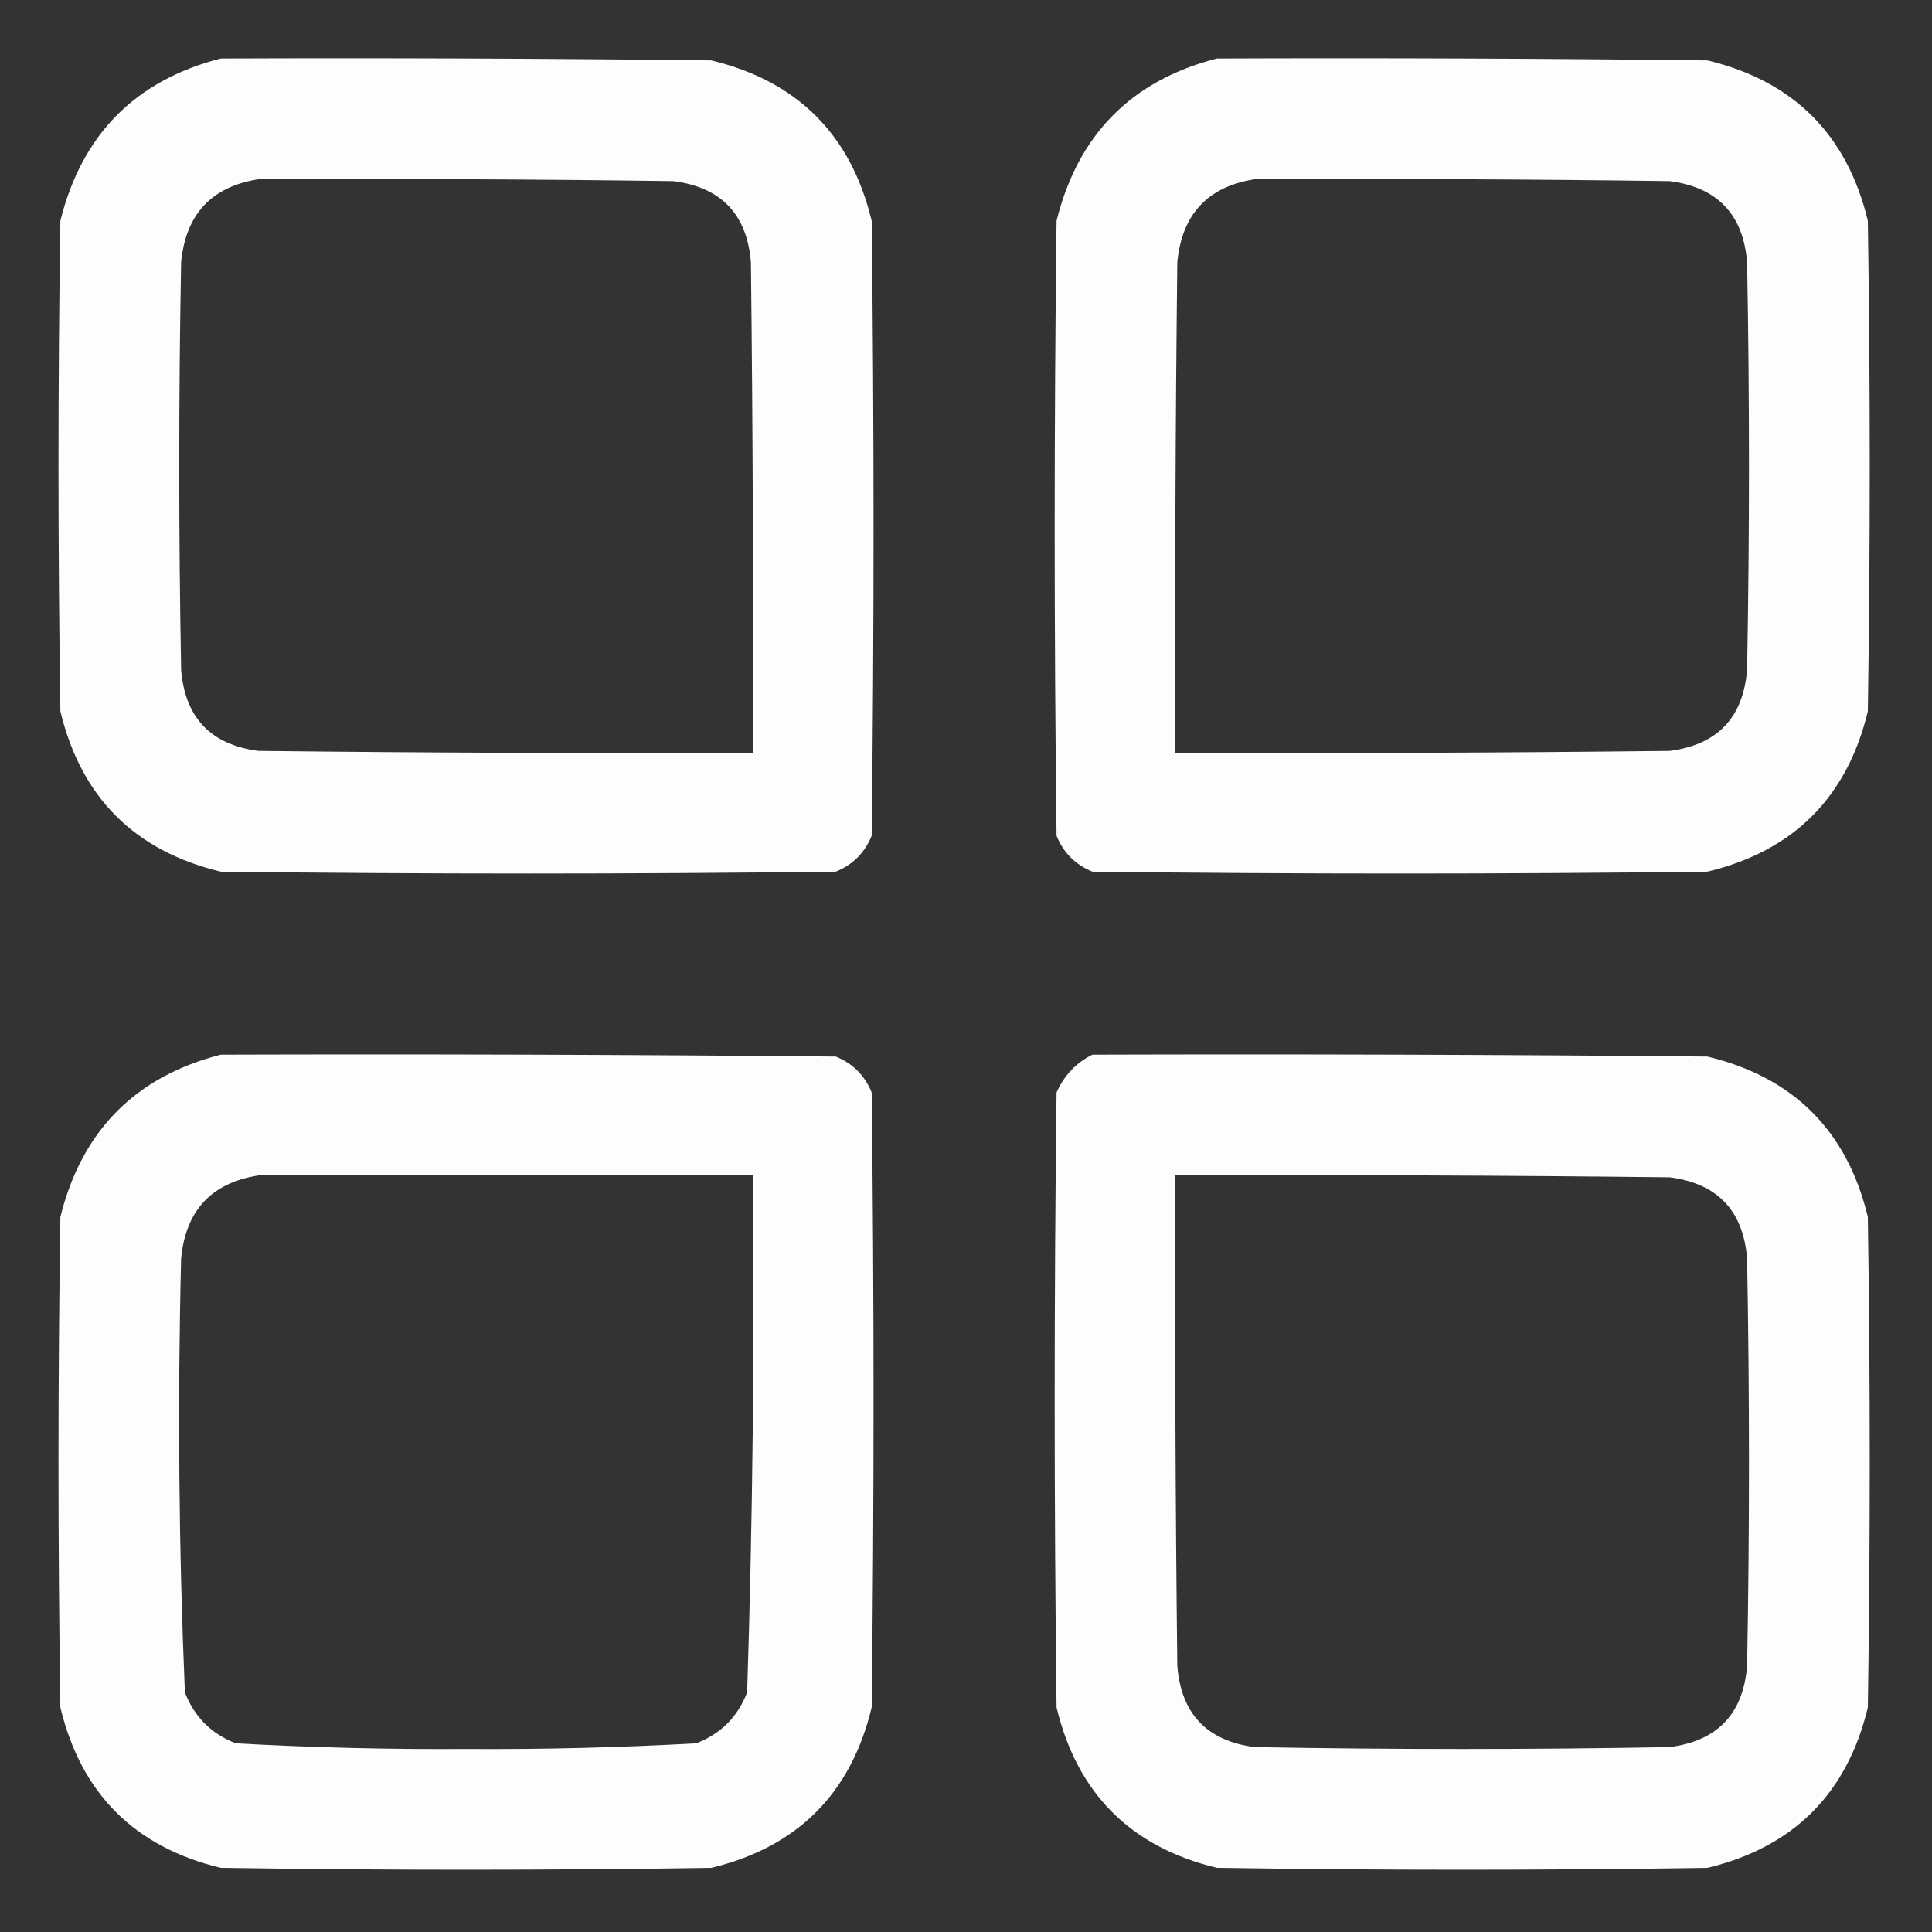
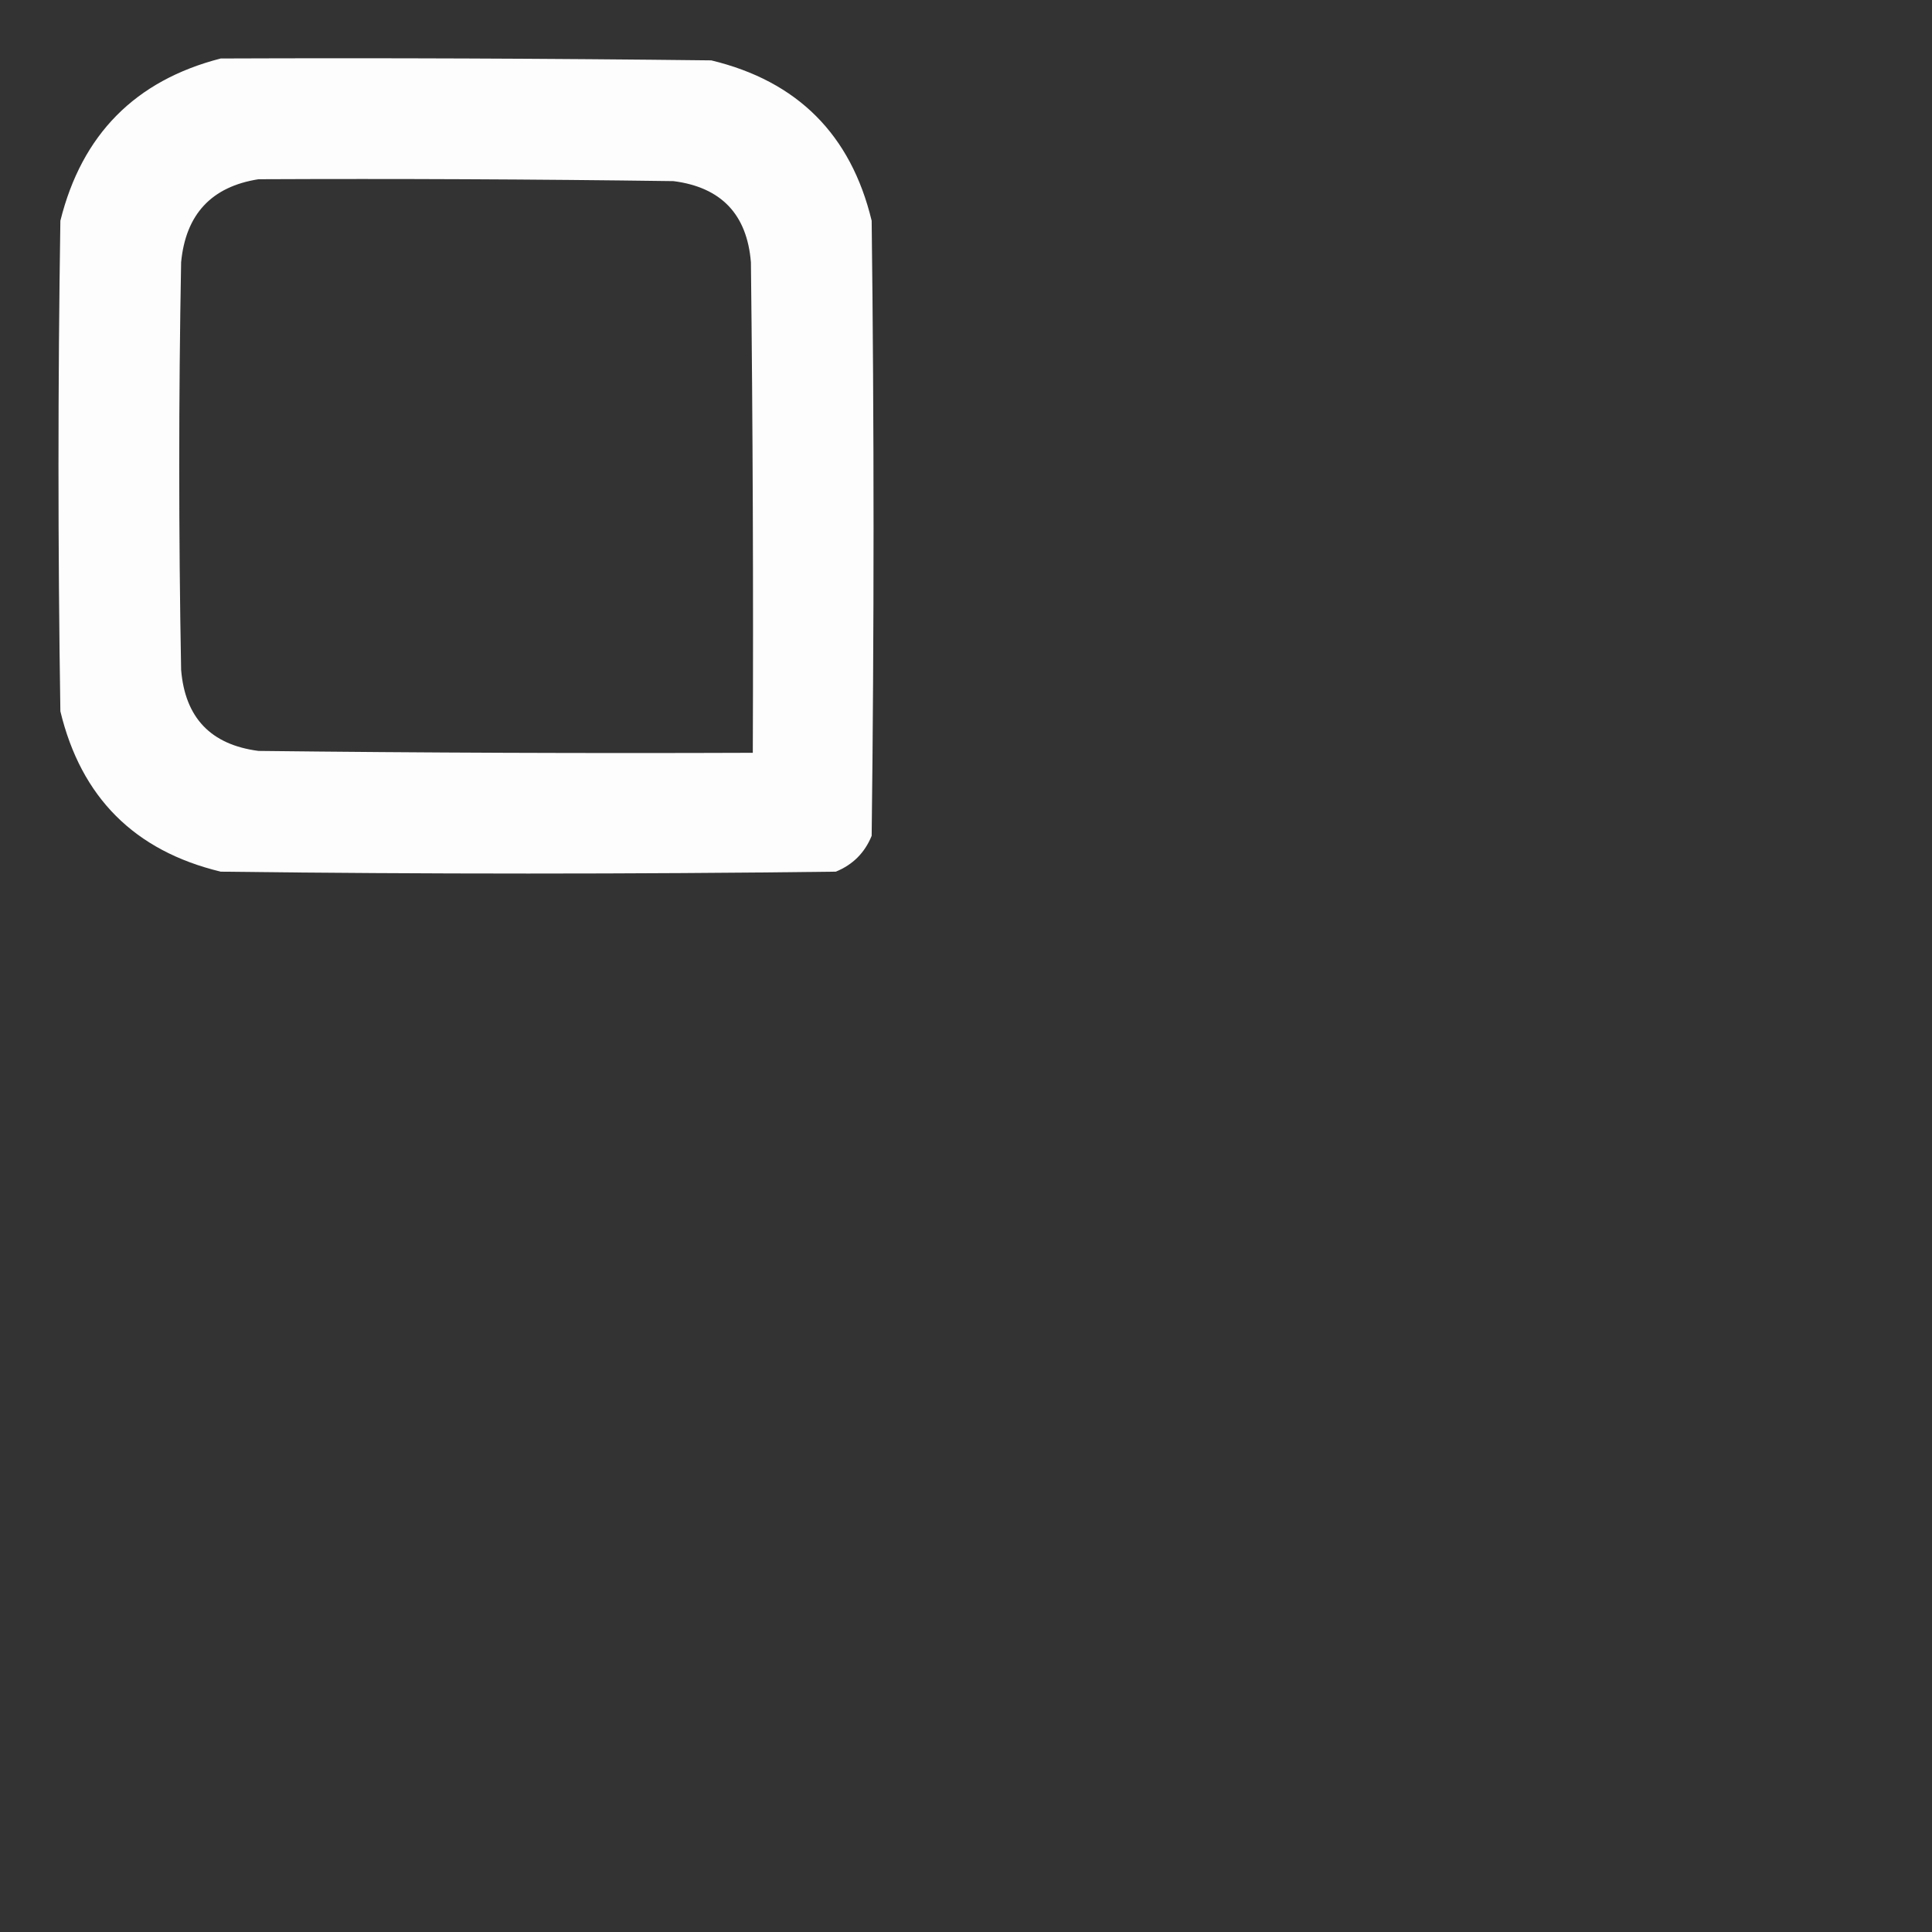
<svg xmlns="http://www.w3.org/2000/svg" version="1.1" width="512px" height="512px" style="shape-rendering:geometricPrecision; text-rendering:geometricPrecision; image-rendering:optimizeQuality; fill-rule:evenodd; clip-rule:evenodd">
  <rect width="100%" height="100%" fill="#333333" stroke="none" />
  <g>
    <path style="opacity:0.99" fill="#fefffe" d="M 58.5,15.5 C 101.835,15.333 145.168,15.5 188.5,16C 211.333,21.5 225.5,35.667 231,58.5C 231.667,112.833 231.667,167.167 231,221.5C 229.167,226 226,229.167 221.5,231C 167.167,231.667 112.833,231.667 58.5,231C 35.667,225.5 21.5,211.333 16,188.5C 15.333,145.167 15.333,101.833 16,58.5C 21.681,35.652 35.848,21.319 58.5,15.5 Z M 68.5,47.5 C 105.168,47.333 141.835,47.5 178.5,48C 191.134,49.634 197.967,56.8 199,69.5C 199.5,112.832 199.667,156.165 199.5,199.5C 155.832,199.667 112.165,199.5 68.5,199C 55.867,197.366 49.033,190.2 48,177.5C 47.333,141.5 47.333,105.5 48,69.5C 49.215,56.789 56.048,49.456 68.5,47.5 Z" />
  </g>
  <g>
-     <path style="opacity:0.99" fill="#fefffe" d="M 322.5,15.5 C 365.835,15.333 409.168,15.5 452.5,16C 475.333,21.5 489.5,35.667 495,58.5C 495.667,101.833 495.667,145.167 495,188.5C 489.5,211.333 475.333,225.5 452.5,231C 398.167,231.667 343.833,231.667 289.5,231C 285,229.167 281.833,226 280,221.5C 279.333,167.167 279.333,112.833 280,58.5C 285.681,35.652 299.848,21.319 322.5,15.5 Z M 332.5,47.5 C 369.168,47.333 405.835,47.5 442.5,48C 455.134,49.634 461.967,56.8 463,69.5C 463.667,105.5 463.667,141.5 463,177.5C 461.967,190.2 455.134,197.366 442.5,199C 398.835,199.5 355.168,199.667 311.5,199.5C 311.333,156.165 311.5,112.832 312,69.5C 313.215,56.789 320.048,49.456 332.5,47.5 Z" />
-   </g>
+     </g>
  <g>
-     <path style="opacity:0.99" fill="#fefffe" d="M 58.5,279.5 C 112.834,279.333 167.168,279.5 221.5,280C 226,281.833 229.167,285 231,289.5C 231.667,343.833 231.667,398.167 231,452.5C 225.5,475.333 211.333,489.5 188.5,495C 145.167,495.667 101.833,495.667 58.5,495C 35.667,489.5 21.5,475.333 16,452.5C 15.333,409.167 15.333,365.833 16,322.5C 21.681,299.652 35.848,285.319 58.5,279.5 Z M 68.5,311.5 C 112.167,311.5 155.833,311.5 199.5,311.5C 199.964,357.196 199.464,402.863 198,448.5C 195.5,455 191,459.5 184.5,462C 164.202,463.13 143.869,463.63 123.5,463.5C 103.131,463.63 82.798,463.13 62.5,462C 56,459.5 51.5,455 49,448.5C 47.377,410.196 47.044,371.863 48,333.5C 49.215,320.789 56.048,313.455 68.5,311.5 Z" />
-   </g>
+     </g>
  <g>
-     <path style="opacity:0.99" fill="#fefffe" d="M 289.5,279.5 C 343.834,279.333 398.168,279.5 452.5,280C 475.333,285.5 489.5,299.667 495,322.5C 495.667,365.833 495.667,409.167 495,452.5C 489.5,475.333 475.333,489.5 452.5,495C 409.167,495.667 365.833,495.667 322.5,495C 299.667,489.5 285.5,475.333 280,452.5C 279.333,398.167 279.333,343.833 280,289.5C 282.022,284.98 285.189,281.647 289.5,279.5 Z M 311.5,311.5 C 355.168,311.333 398.835,311.5 442.5,312C 455.134,313.634 461.967,320.8 463,333.5C 463.667,369.5 463.667,405.5 463,441.5C 461.967,454.2 455.134,461.366 442.5,463C 405.833,463.667 369.167,463.667 332.5,463C 319.866,461.366 313.033,454.2 312,441.5C 311.5,398.168 311.333,354.835 311.5,311.5 Z" />
-   </g>
+     </g>
</svg>